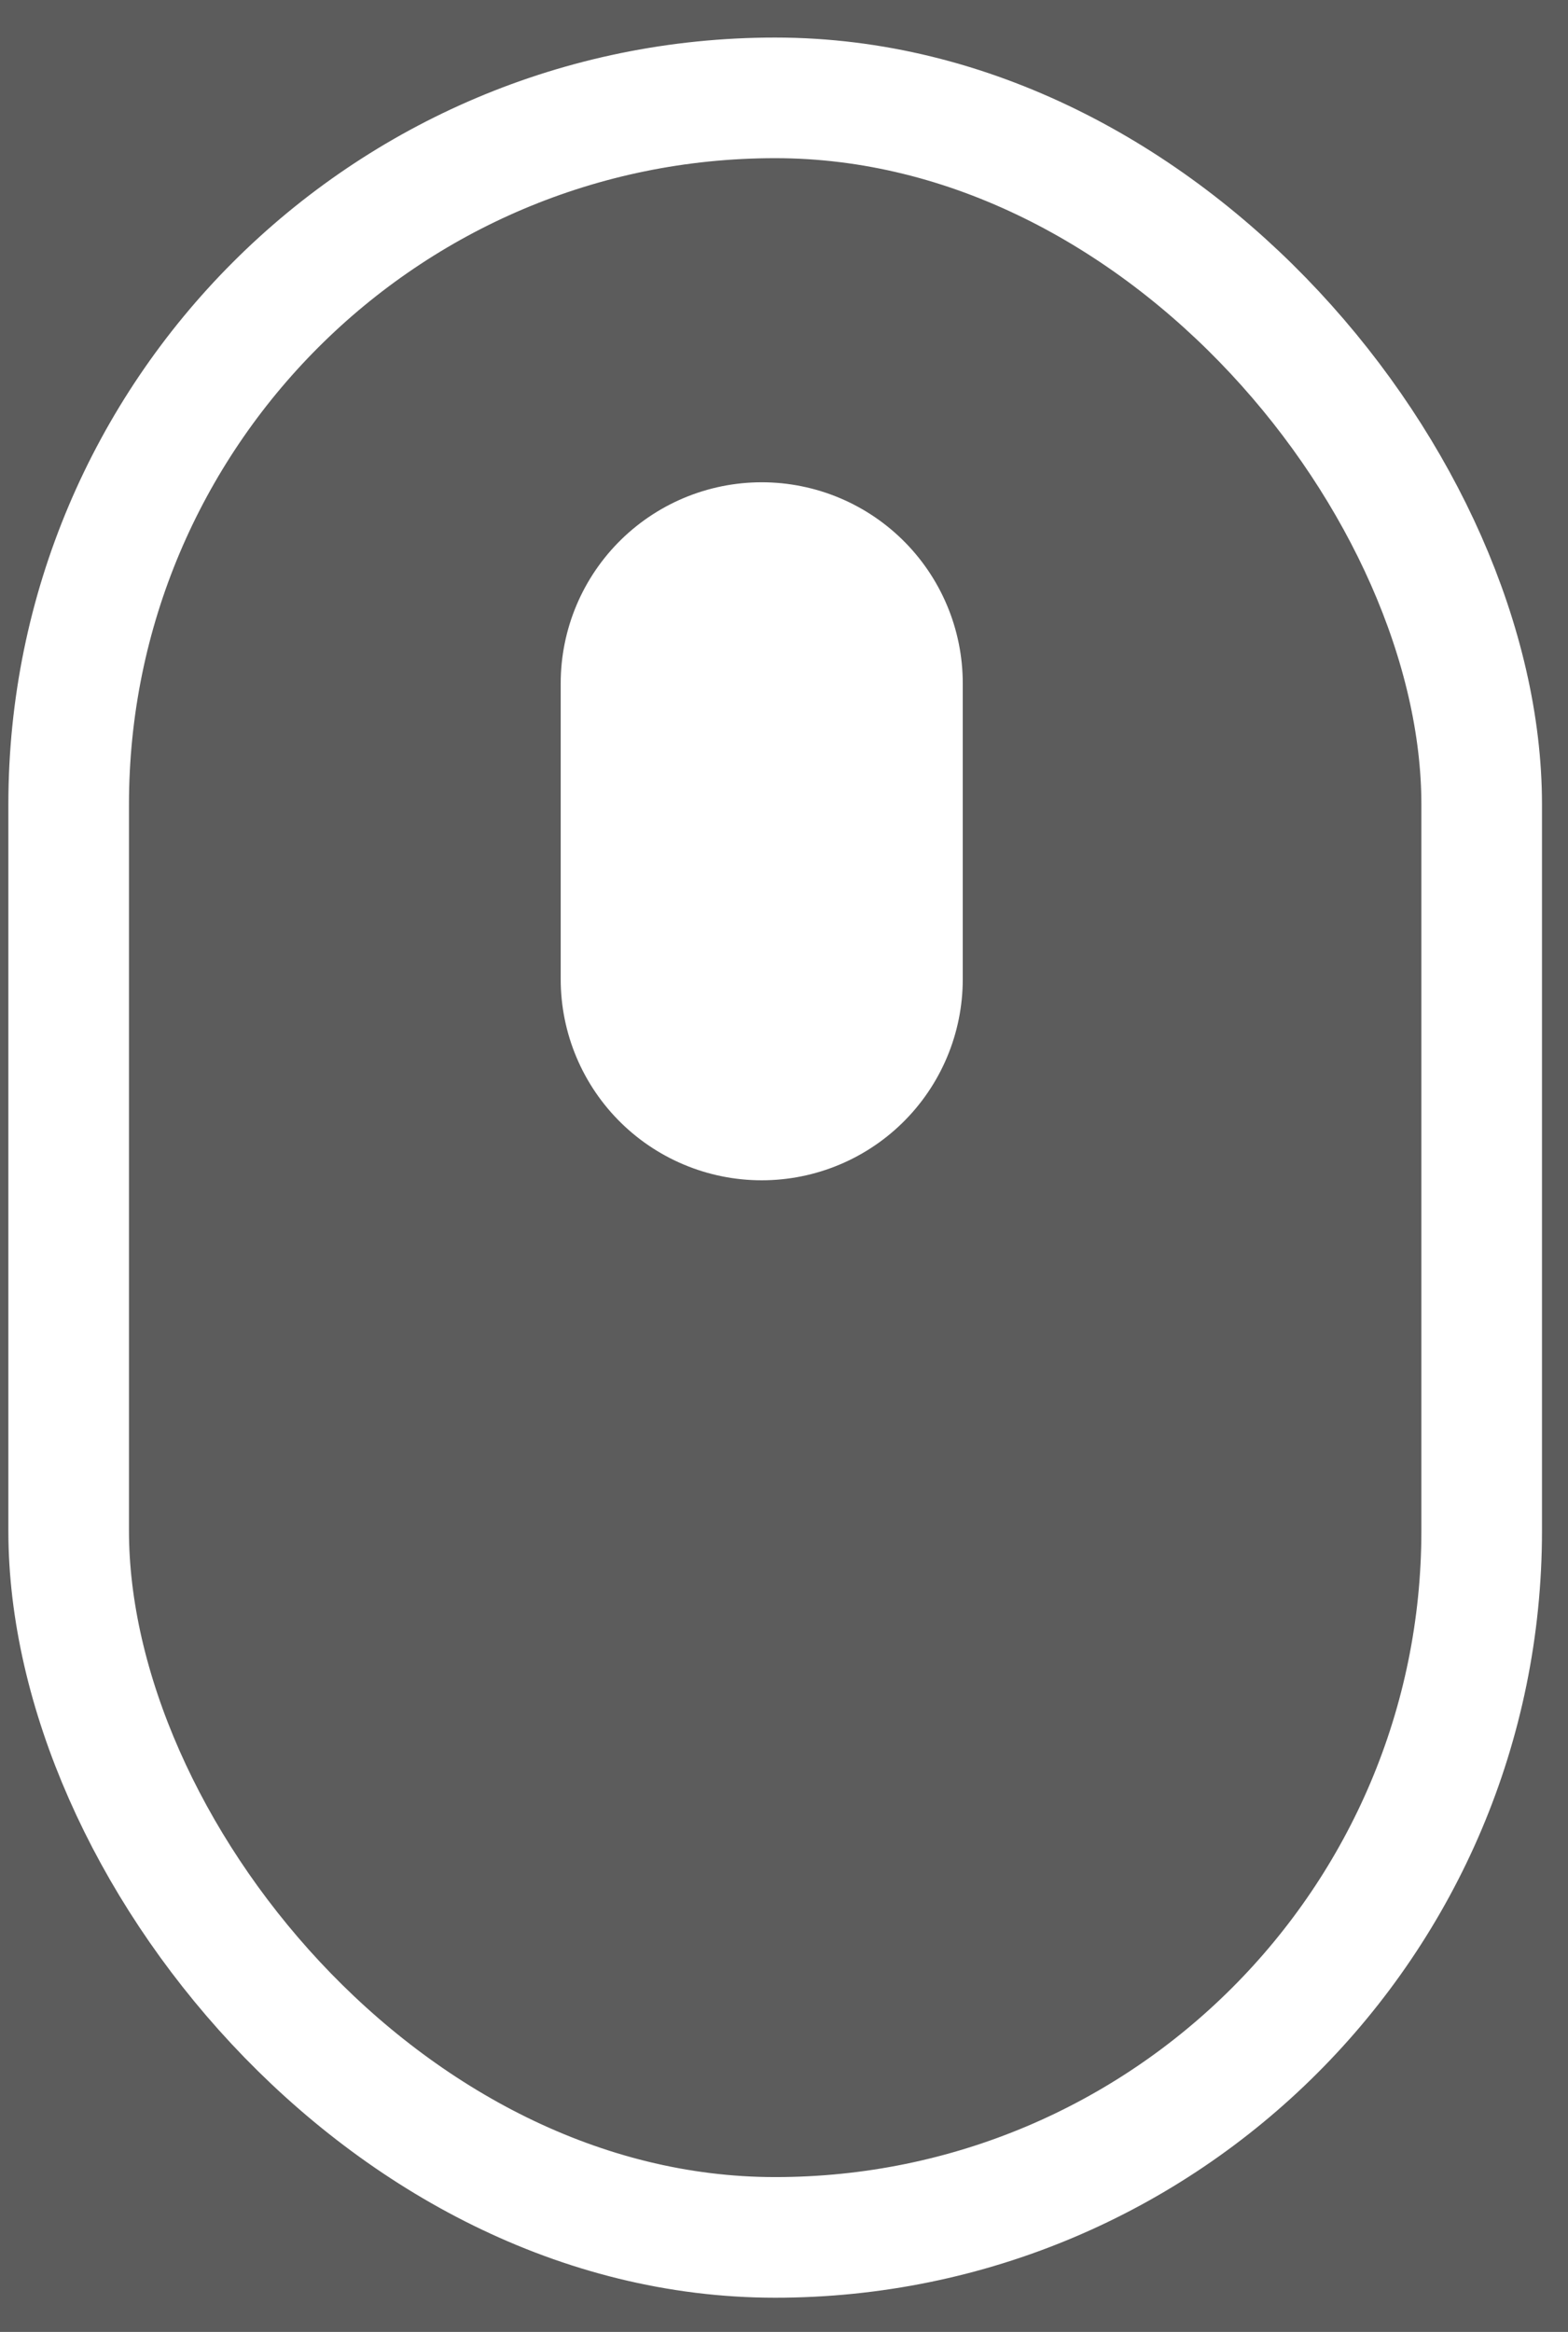
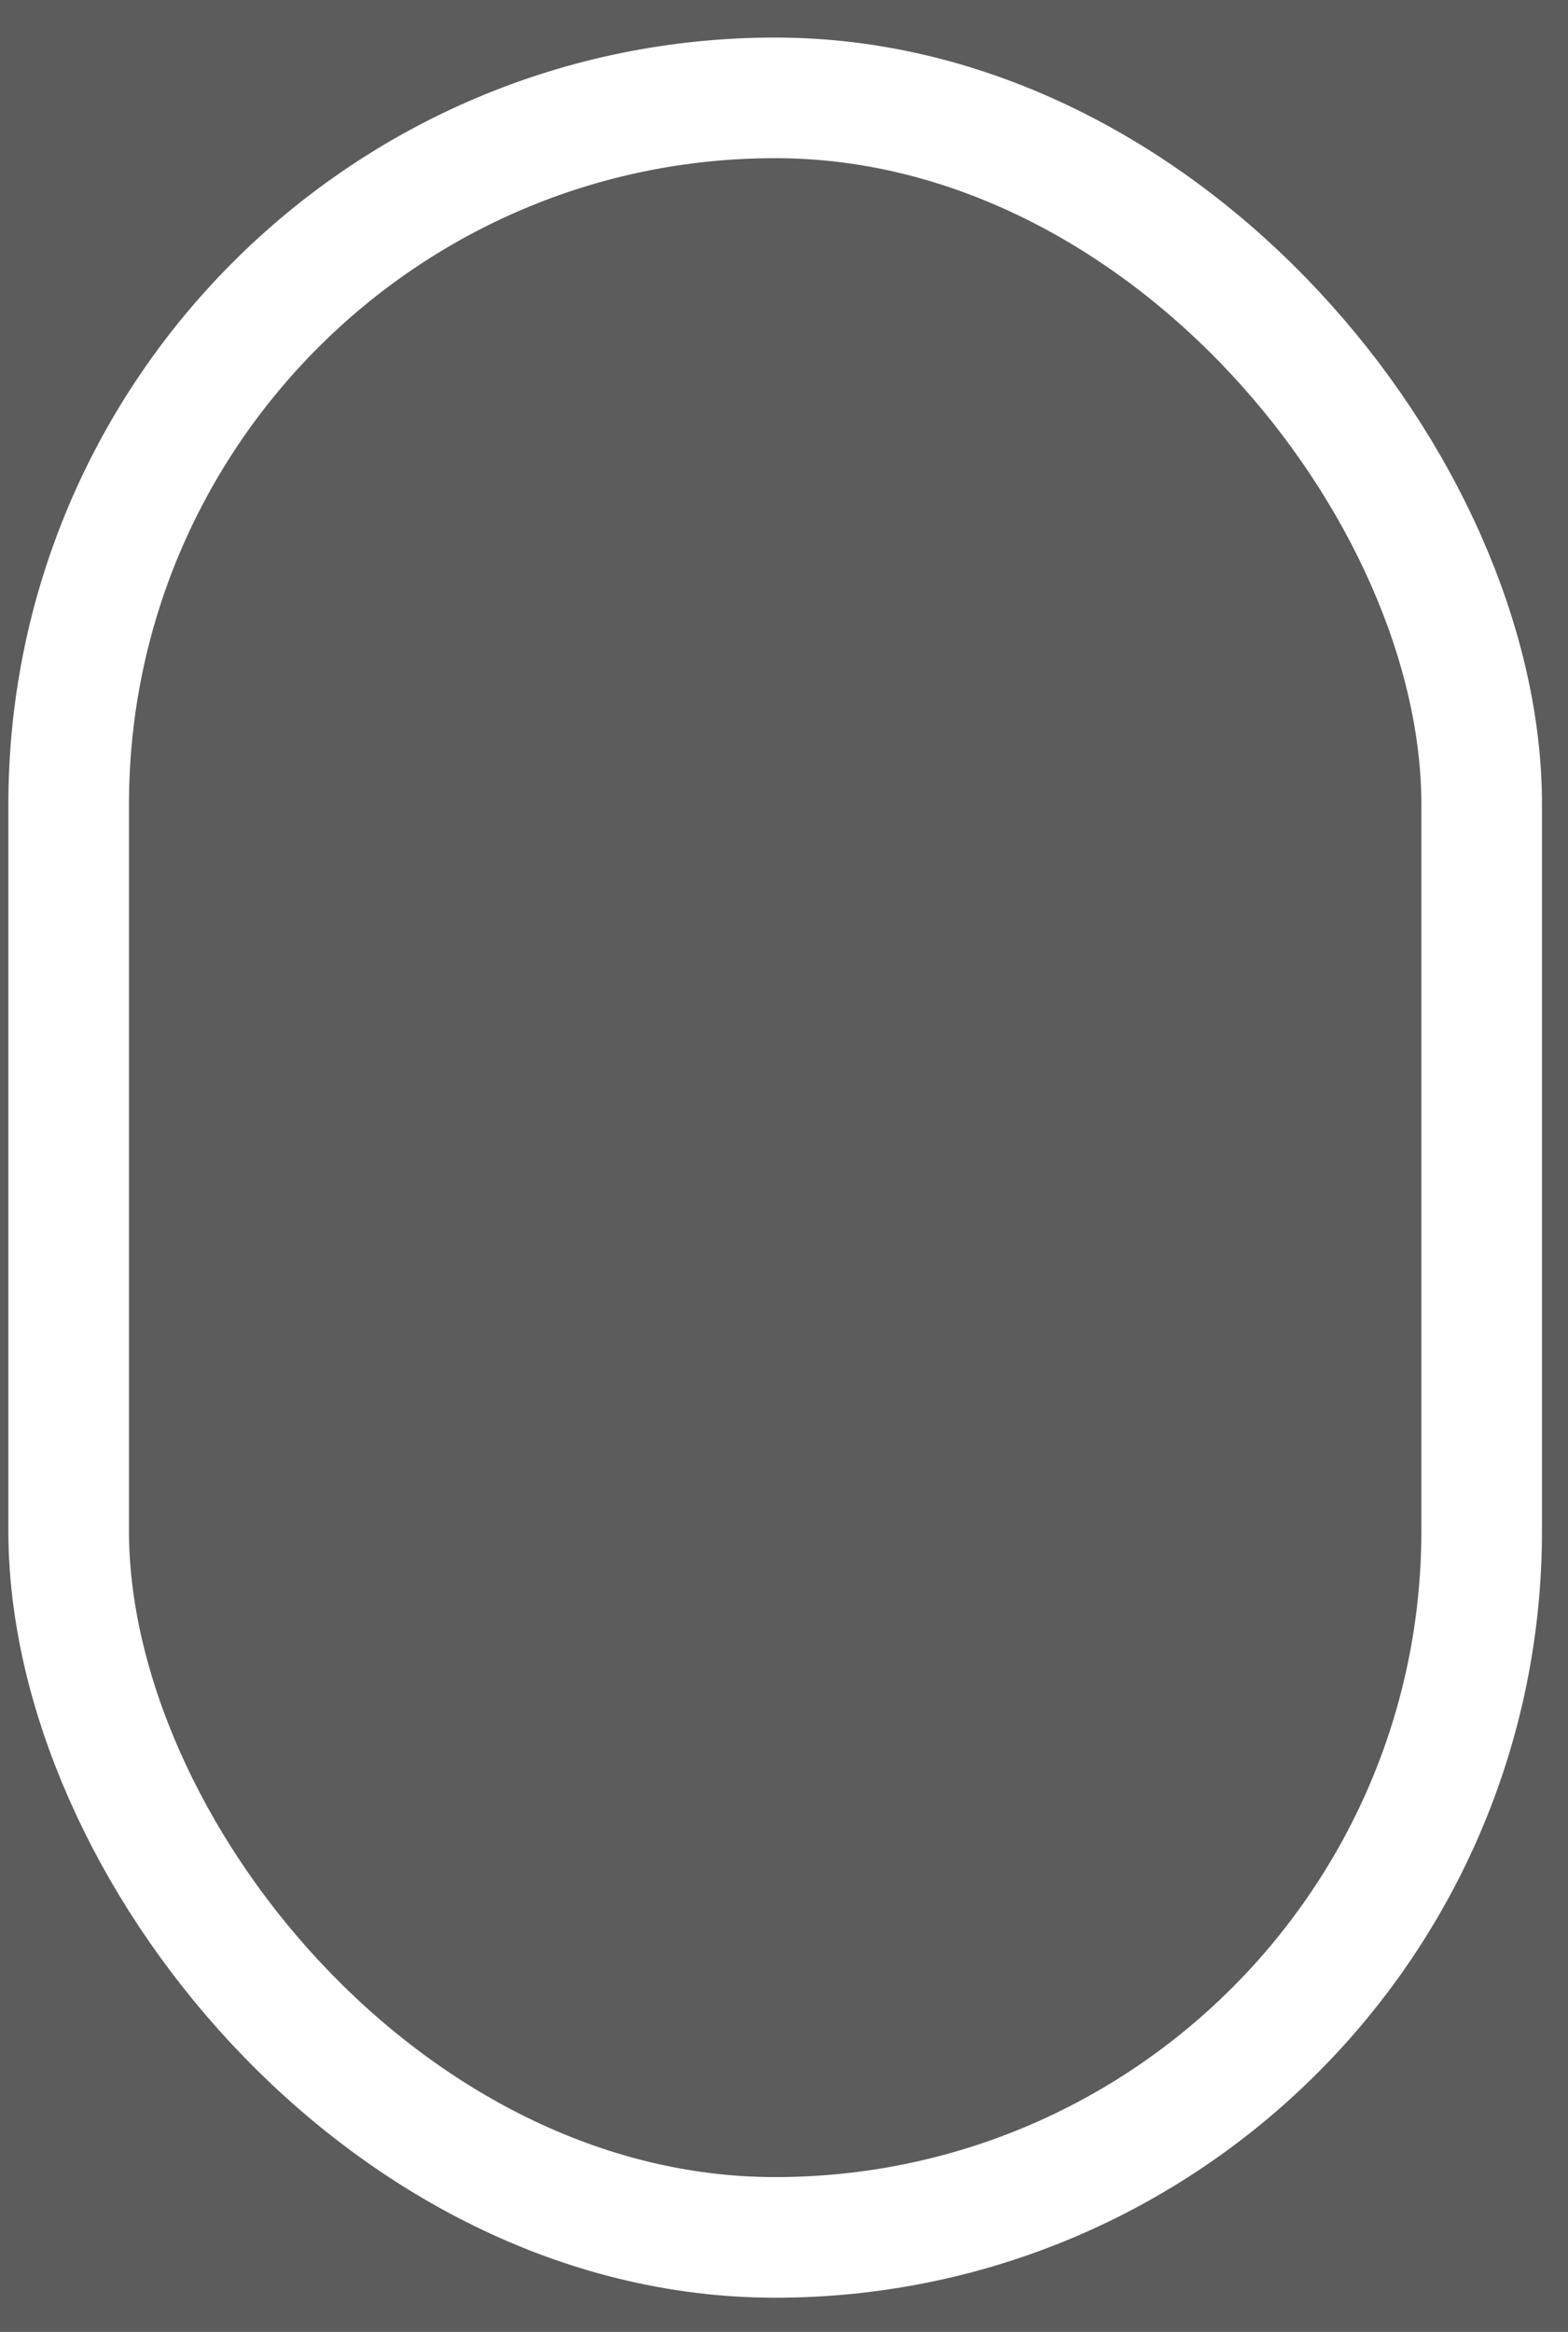
<svg xmlns="http://www.w3.org/2000/svg" width="39" height="58" viewBox="0 0 39 58" fill="none" opacity="0.8">
  <rect x="0" y="0" width="39" height="58" fill="#333333" stroke="none" />
  <rect x="1.708" y="2.434" width="35.145" height="53.214" rx="17.573" stroke="white" stroke-width="3" />
-   <path d="M18.946 16.995L18.946 24.356" stroke="white" stroke-width="10" stroke-linecap="round" />
</svg>